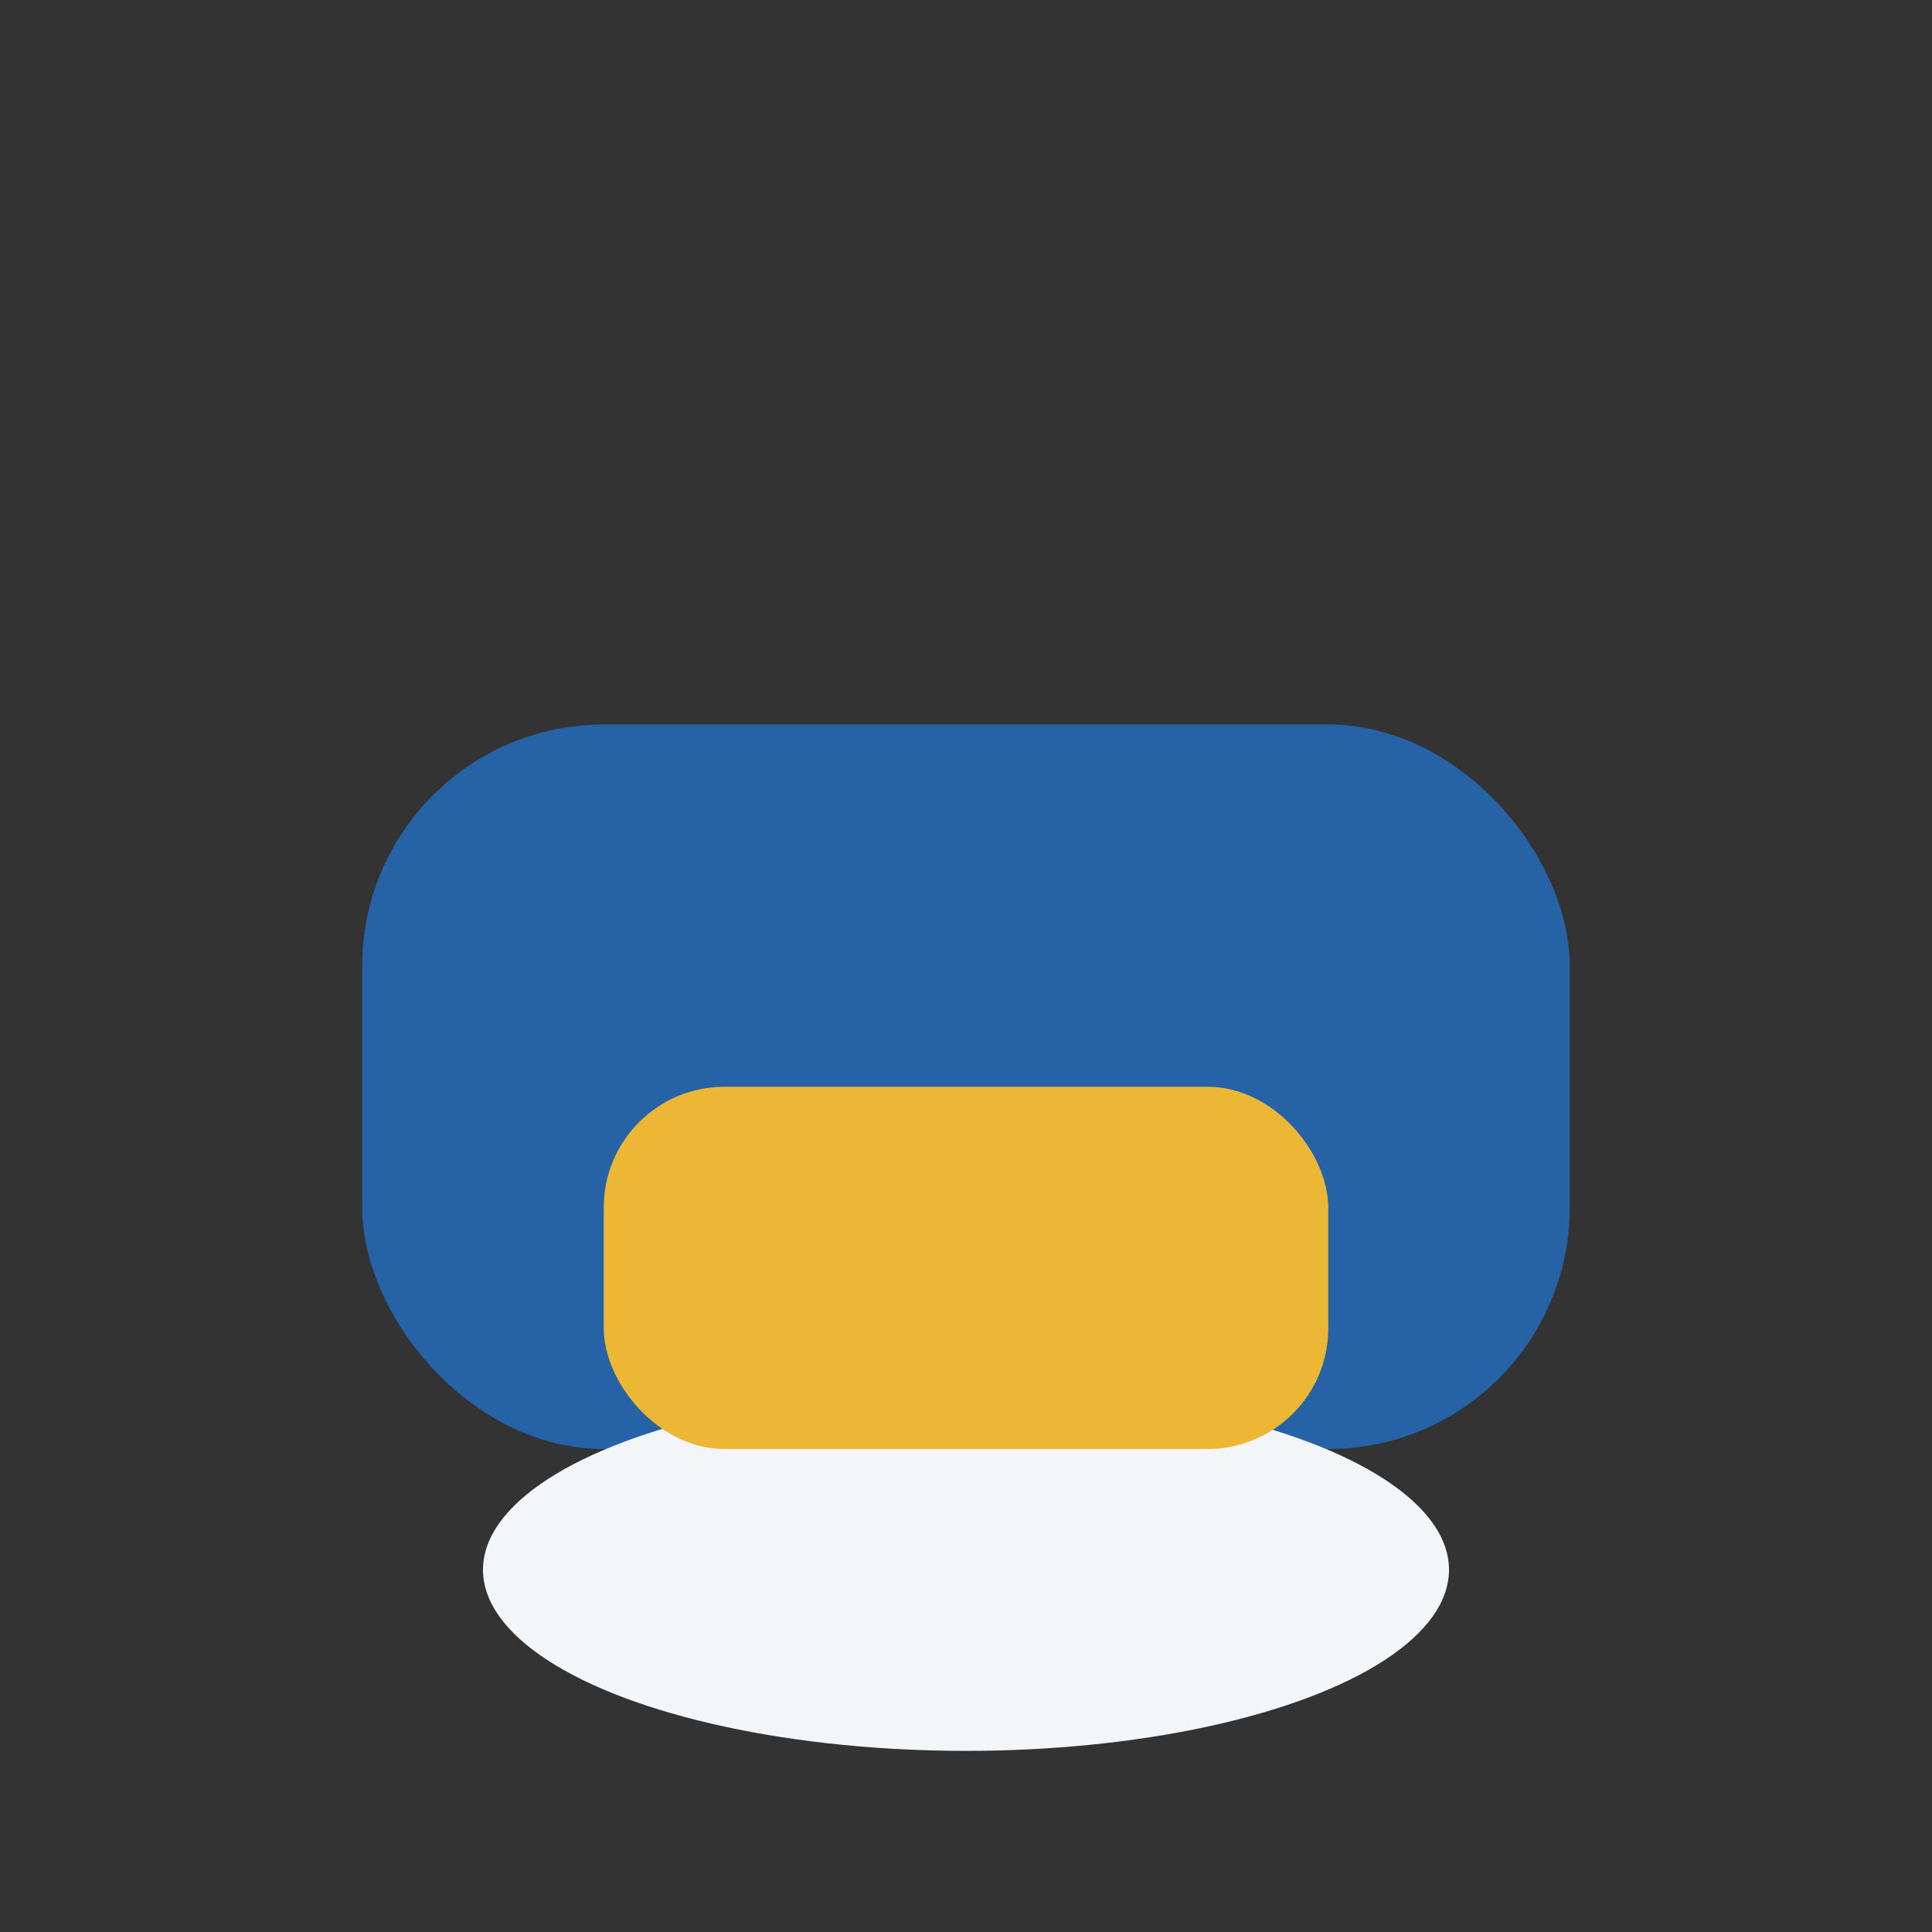
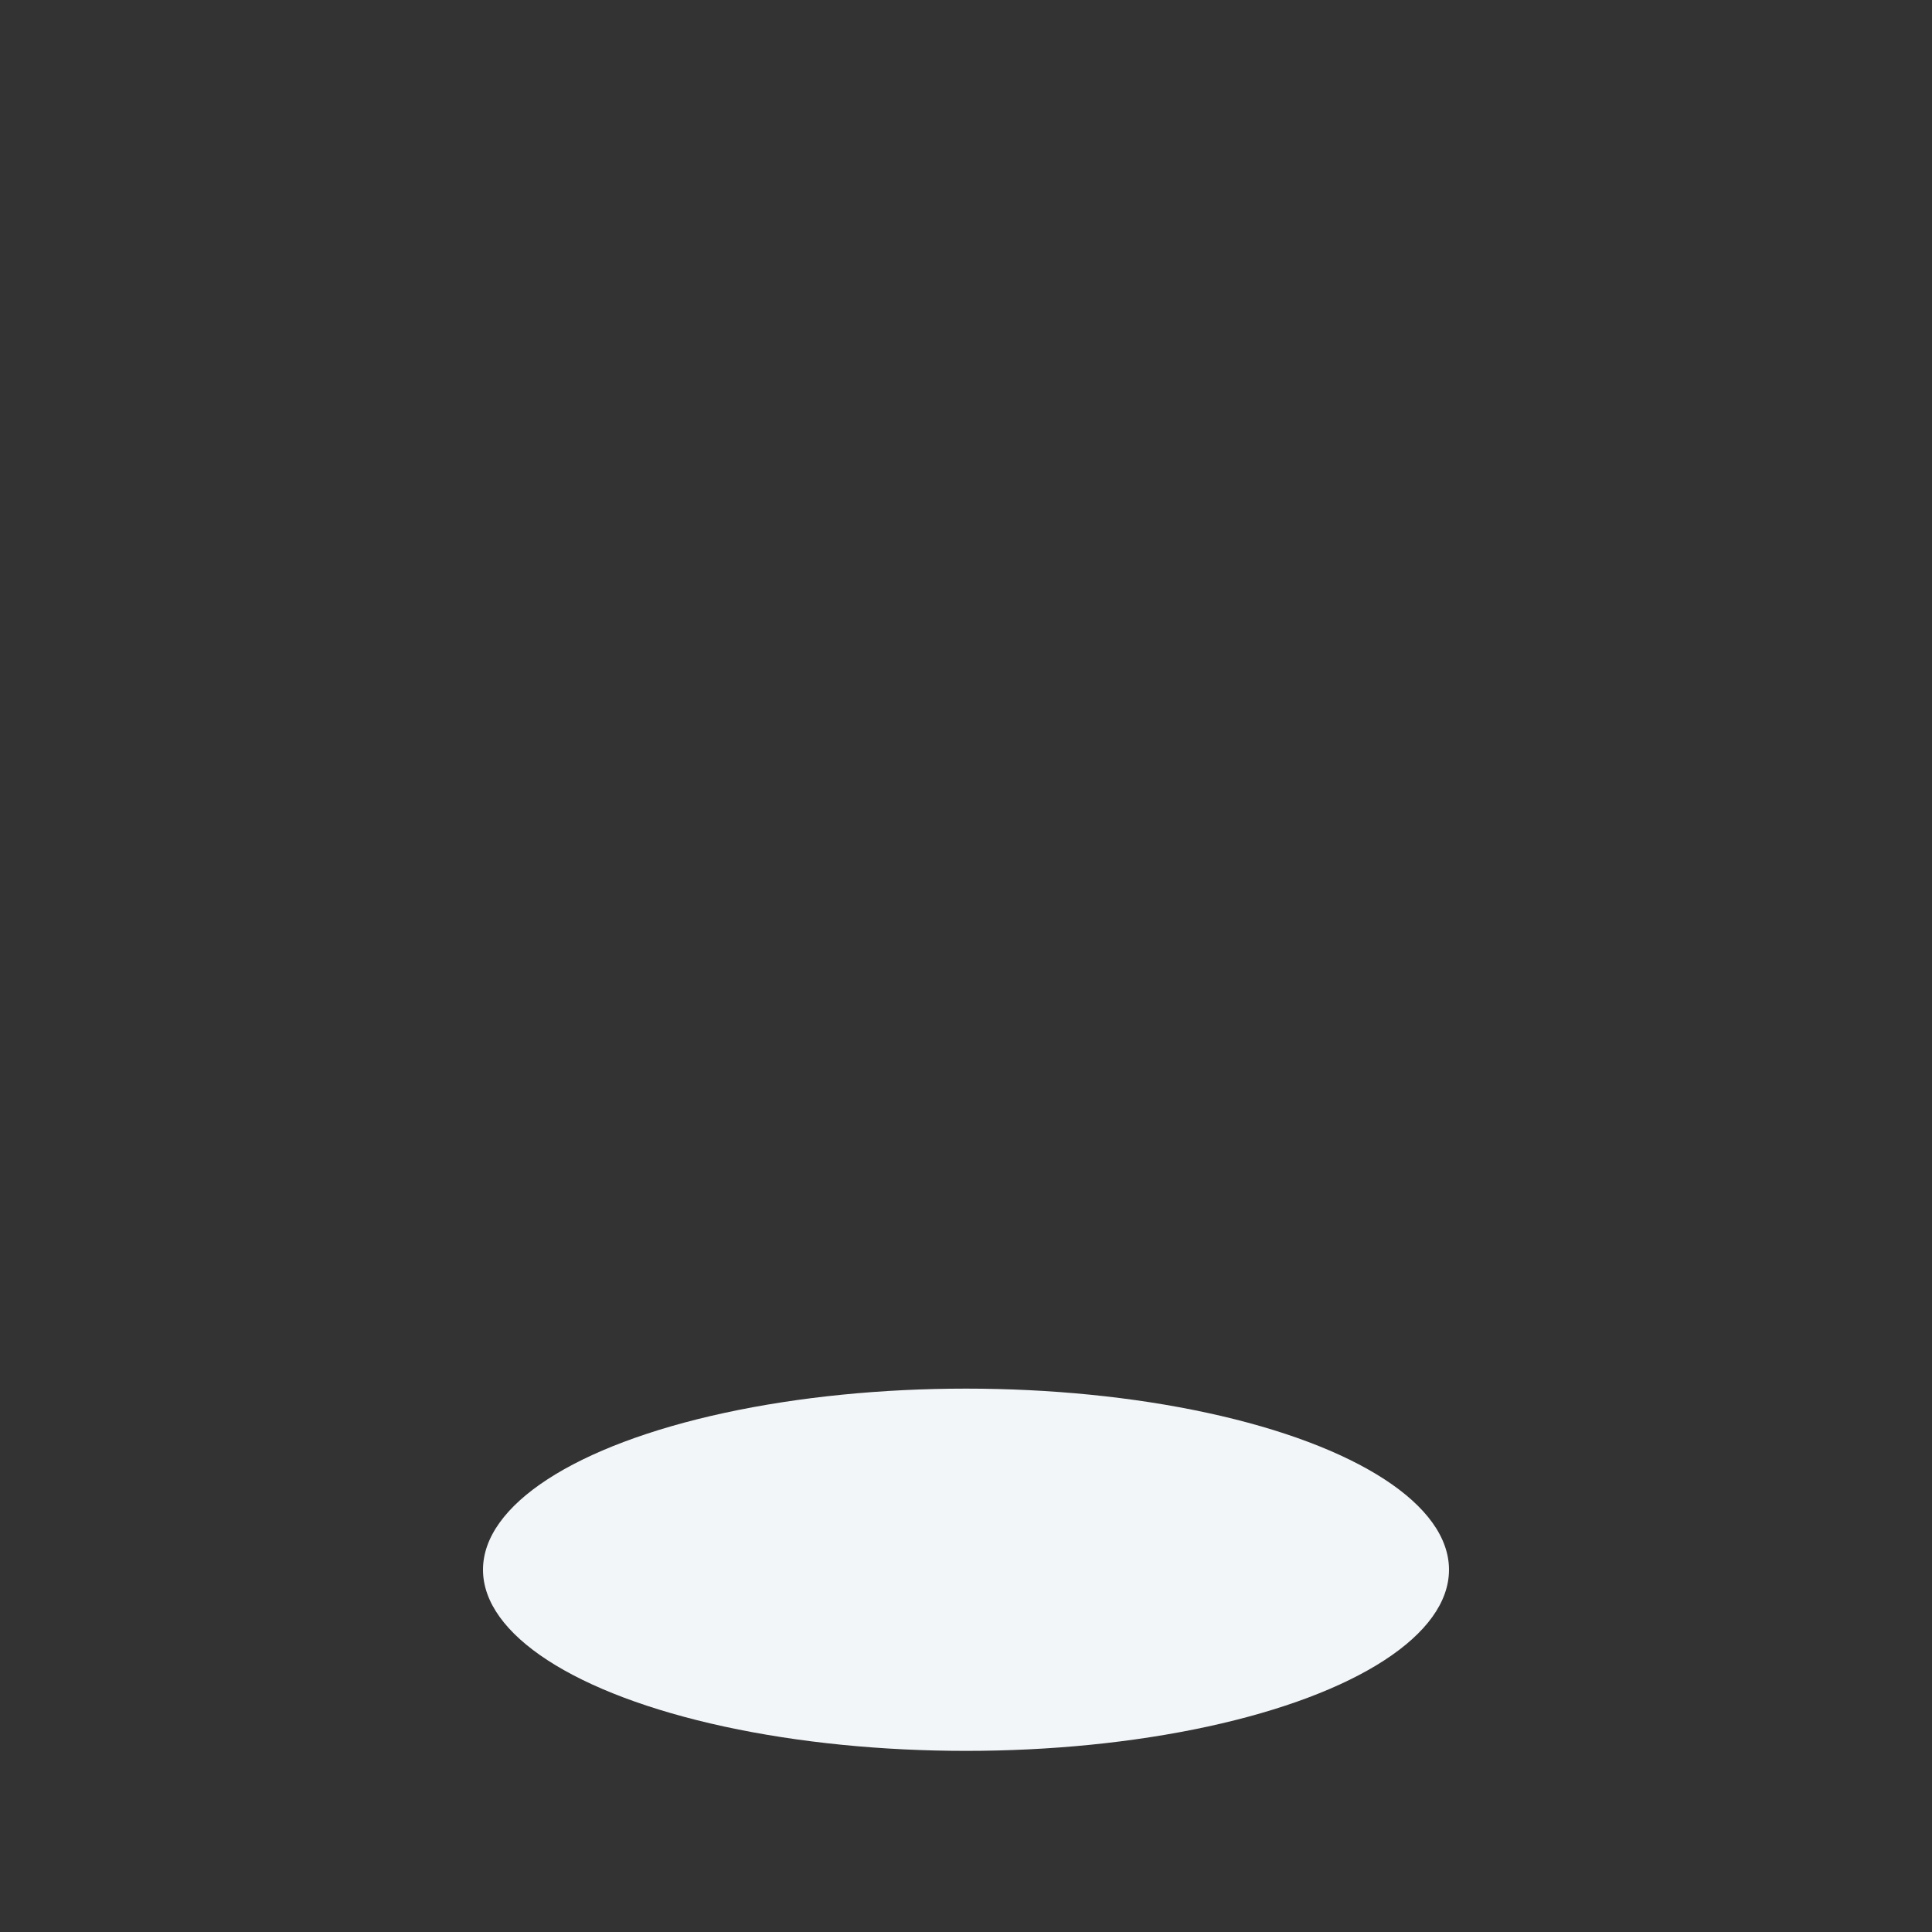
<svg xmlns="http://www.w3.org/2000/svg" width="32" height="32" viewBox="0 0 32 32">
  <rect x="0" y="0" width="32" height="32" fill="#333333" stroke="none" />
-   <rect x="6" y="12" width="20" height="12" rx="4" fill="#2563a6" />
  <ellipse cx="16" cy="26" rx="8" ry="3" fill="#f3f6f9" />
-   <rect x="10" y="18" width="12" height="6" rx="2" fill="#ebb735" />
</svg>